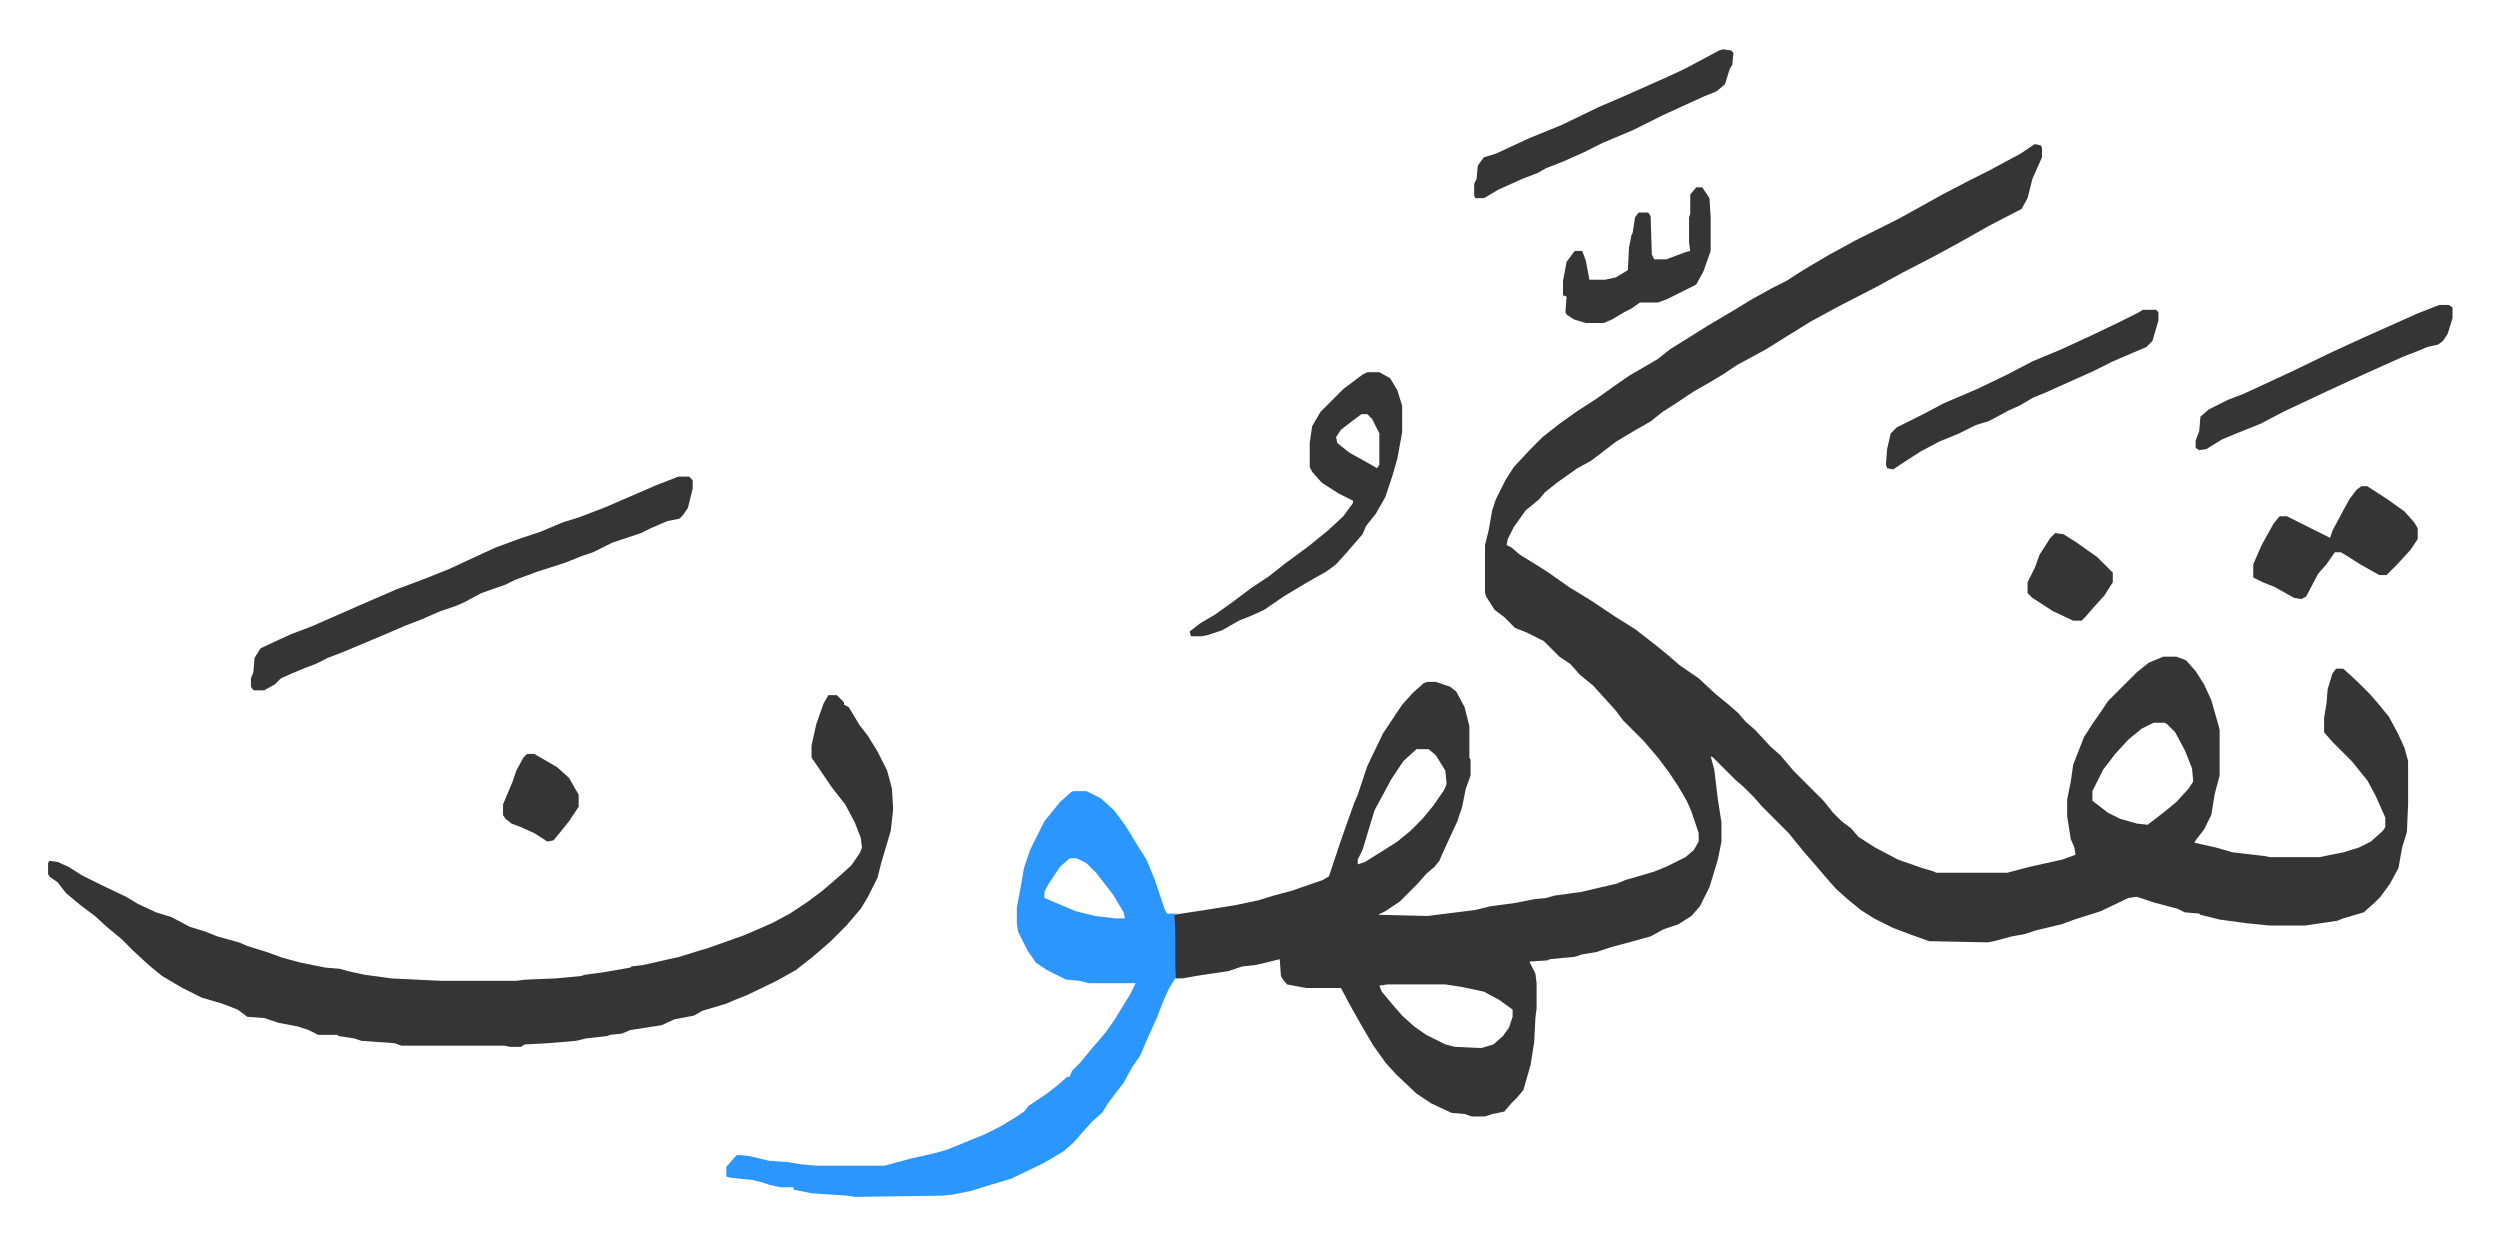
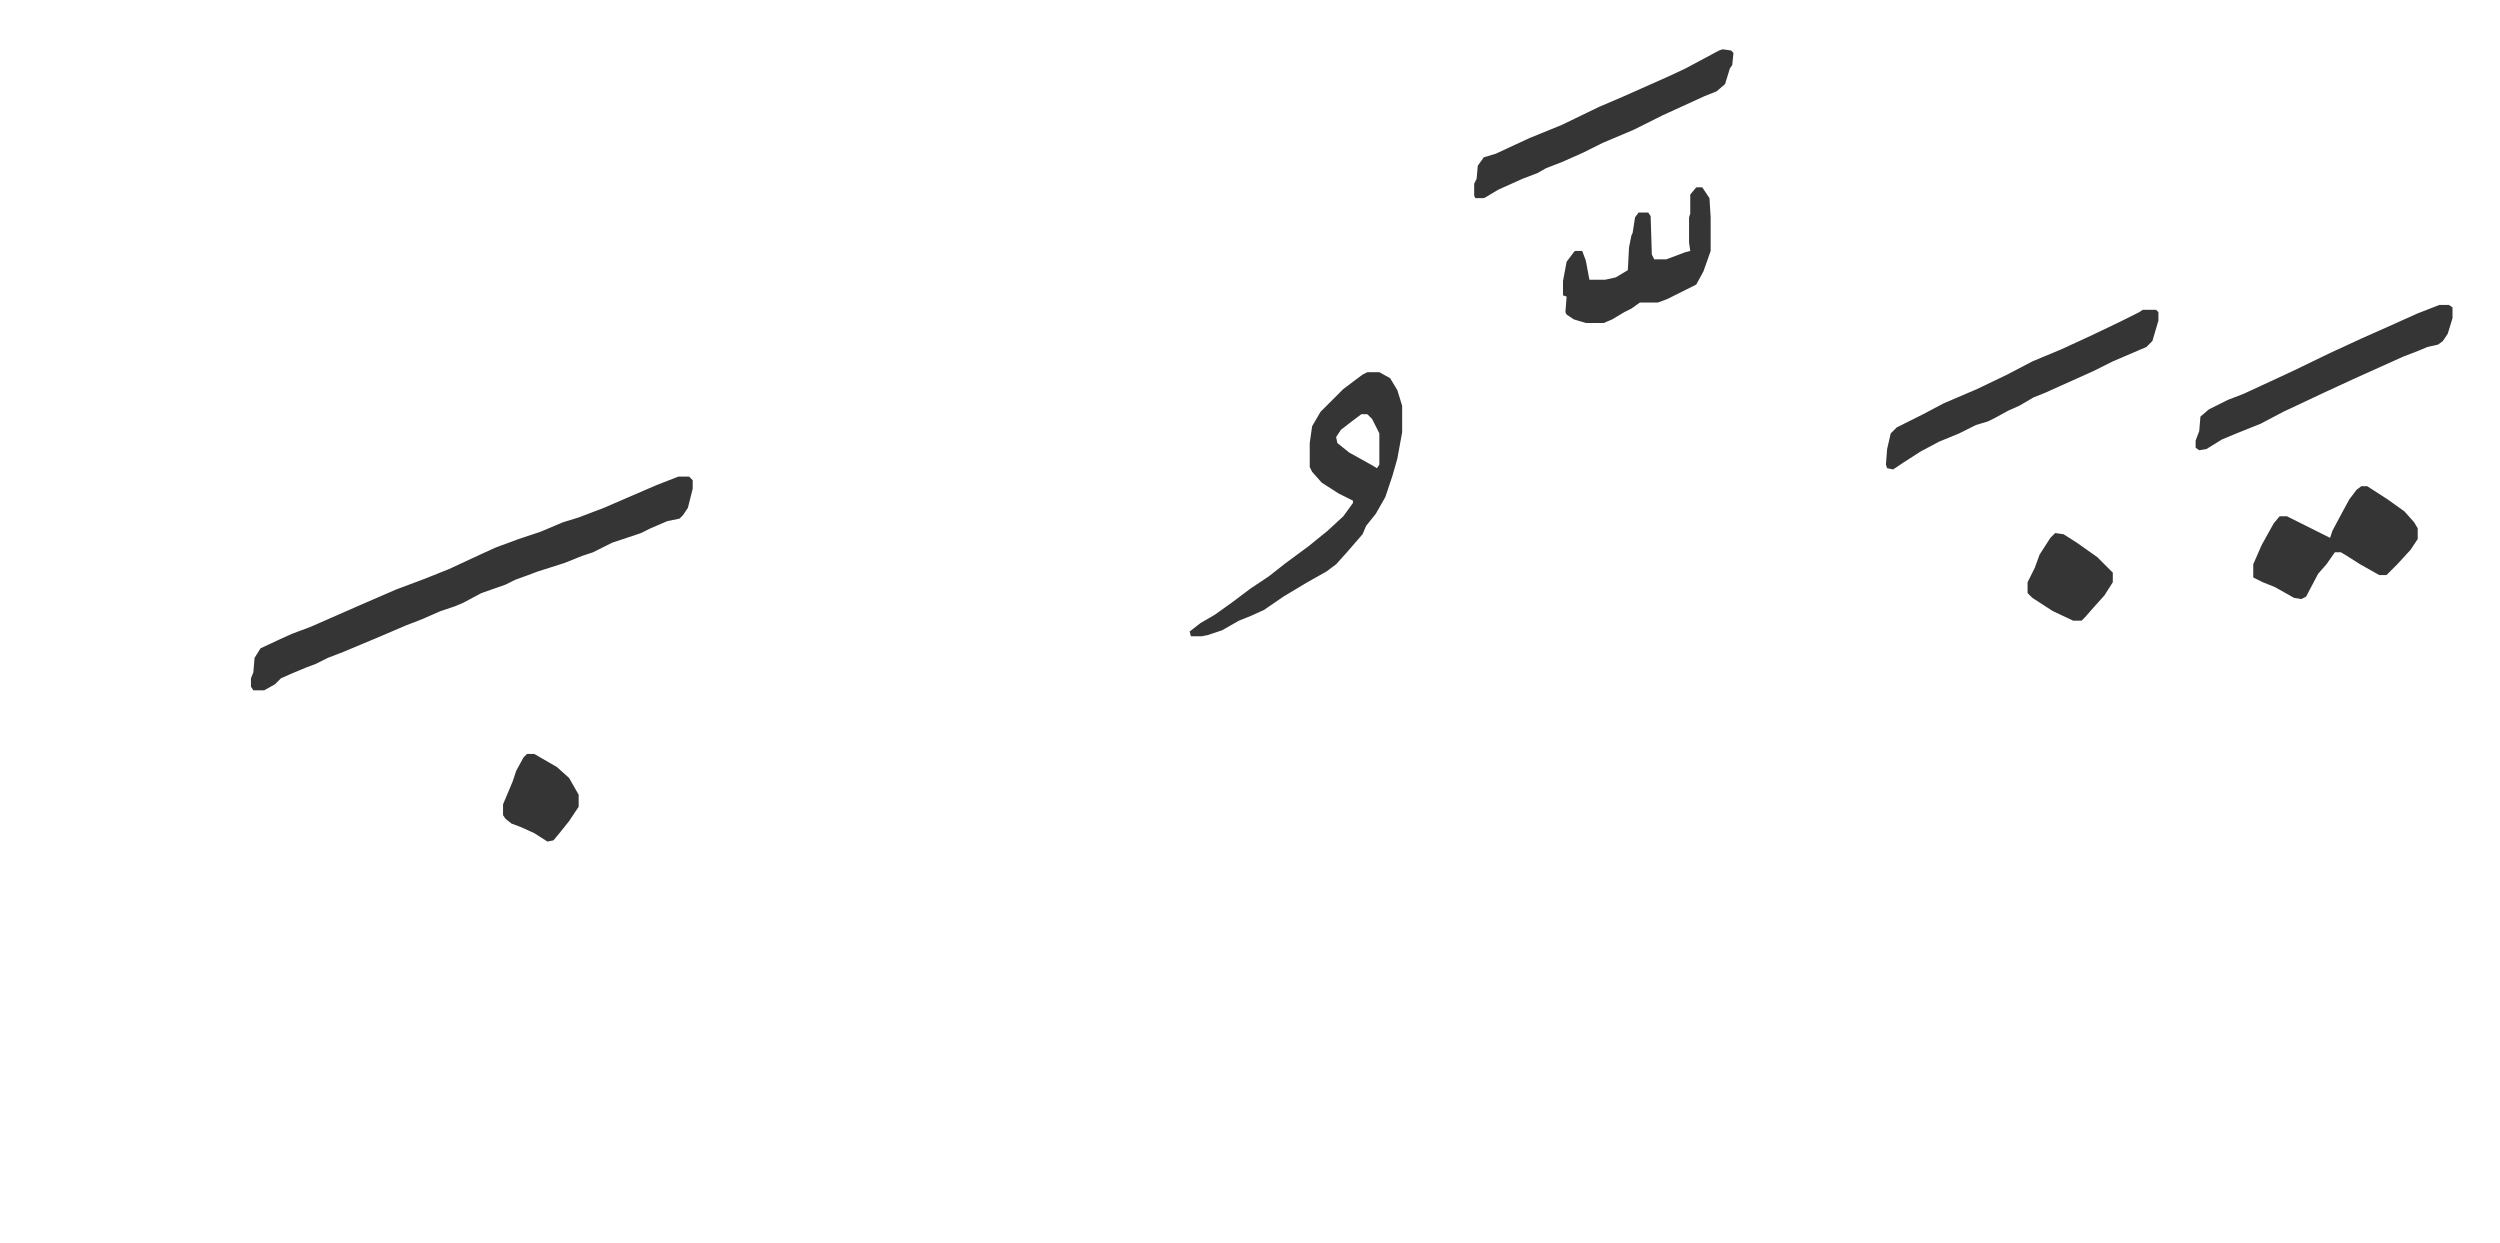
<svg xmlns="http://www.w3.org/2000/svg" role="img" viewBox="-40.05 184.95 2082.60 1035.10">
-   <path fill="#353535" id="rule_normal" d="M1655 305l5 1 1 2v8l-8 18-4 16-5 9-27 14-23 13-22 12-27 14-22 12-33 17-22 12-21 13-16 10-24 13-12 8-10 6-14 8-15 10-11 7-10 8-14 8-15 9-13 10-8 6-11 6-17 12-10 8-5 6-11 9-10 14-5 10-1 5 4 2 7 6 13 8 11 7 17 12 18 11 21 14 16 10 18 14 11 9 8 7 16 11 14 13 11 9 8 7 6 7 8 7 13 14 8 7 11 13 25 25 8 10 7 7 8 6 6 7 14 9 19 10 20 7 10 3 2 1h59l19-5 27-6 11-4-1-6-3-7-3-19v-14l3-15 2-14 9-23 7-11 7-10 6-9 24-24 10-8 12-5h11l8 3 8 9 7 11 6 13 6 21 1 4v38l-4 15-3 18-6 12-7 9-1 2 18 4 14 4 26 3 5 1h41l20-4 13-4 10-5 10-9 2-3v-8l-8-18-7-13-13-16-16-16-7-8v-12l2-12 1-12 4-13 3-4h6l12 11 10 10 7 8 9 11 8 15 5 11 3 11v36l-1 23-4 13-3 17-7 13-8 11-5 5-9 8-17 5-5 2-27 4h-29l-20-2-22-3-16-4-1-1-12-1-6-3-19-5-9-3-6-2-7 1-23 11-22 7-11 4-21 5-9 3-11 2-15 4-5 1-49-1-14-5-16-6-16-8-11-7-11-9-10-9-7-8-12-14-7-8-13-16-22-22-7-8-8-8-8-7-18-18-2-1 3 11 3 25 3 19v16l-3 15-7 23-8 16-7 8-11 7-12 4-11 6-18 5-15 4-12 4-12 2-6 2-21 2-2 1-15 1 5 10 1 8v21l-1 8-1 20-3 19-6 21-5 6-5 5-6 7-10 2-6 2h-11l-6-2-11-1-17-8-12-8-17-16-9-10-10-14-10-17-9-16-8-15h-29l-16-3-4-5-1-2-1-14-12 3-9 2-10 1-12 4-27 4-11 2h-6l-1-53 26-4 25-4 19-4 13-4 15-4 26-9 5-3 3-9 7-21 6-17 5-14 3-7 8-24 13-27 16-24 9-10 9-8 3-1h7l12 4 5 4 7 13 4 16v26l1 2v13l-4 11-3 15-4 12-12 26-3 7-4 5-7 6-7 8-15 15-12 8-6 3 41 1 40-5 12-3 22-3 15-3 10-1 7-2 22-3 30-7 7-3 14-4 10-3 10-4 16-8 7-6 4-7v-7l-6-18-4-9-7-12-8-12-9-12-12-14-17-17-6-8-9-10-10-11-11-9-8-9-9-6-13-13-14-7-10-4-9-9-8-6-7-11-1-3v-40l3-12 3-17 3-9 8-16 7-11 14-15 10-10 14-11 14-10 17-11 14-10 13-9 24-14 10-8 16-10 16-10 22-13 13-8 18-10 12-6 14-9 22-13 22-12 36-18 18-10 18-10 23-12 16-8 26-14zm99 482l-10 5-11 9-11 12-10 13-8 16-1 2v8l13 10 10 5 14 4 9 1 13-10 11-9 10-11 4-6-1-11-6-15-8-15-7-7-2-1zm-614 22l-11 10-10 15-14 26-7 23-3 10-4 8v4l6-2 16-10 11-7 11-9 10-10 9-11 9-13 2-5-1-11-8-13-6-5zm-24 196l-7 1 2 5 10 12 7 8 10 9 10 7 16 8 8 2 22 1 10-3 8-7 5-7 3-9v-6l-11-8-13-7-19-4-13-2zM650 764h7l6 6v2l4 2 9 15 7 9 8 13 8 16 4 15 1 17-2 18-8 27-3 12-8 16-6 10-12 14-5 5-8 8-8 7-7 6-14 11-16 9-25 12-10 4-7 3-20 6-7 4-16 3-11 5-13 2-13 2-7 3-10 1-2 1-18 2-8 2-24 2-19 1-3 2h-9l-5-1h-86l-5-2-28-2-6-2-13-2-1-1h-16l-8-4-9-3-16-3-12-4-14-1-8-6-13-5-17-5-16-8-17-10-11-9-13-12-10-10-11-9-11-10-12-9-12-10-7-9-7-5-1-2v-9l1-2 7 1 9 4 11 7 16 8 21 10 10 6 15 7 13 4 15 8 13 4 10 4 18 5 7 3 16 5 14 5 15 4 20 4 12 1 7 2 14 3 22 3 41 2h63l8-1 25-1 21-2 3-1 15-2 23-4 1-1 9-1 9-2 22-5 16-5 7-2 31-11 23-10 15-8 15-10 12-9 14-12 10-9 7-10 2-5-1-8-5-13-8-15-11-14-17-25v-10l4-18 6-17z" />
-   <path fill="#2c96ff" id="rule_madd_permissible_2_4_6" d="M854 844h11l12 6 11 10 9 12 11 18 7 11 7 17 8 24 2 4h10l-4 1 1 13v40l-5 8-5 11-5 13-9 20-5 12-7 10-7 13-7 9-6 8-5 8-8 7-9 10-7 8-8 7-10 6-7 4-27 13-17 5-16 5-15 3-9 1-73 1-6-1-30-2-15-3v-2h-11l-9-2-6-2-8-2-19-2-3-1v-8l7-8 2-2 10 1 17 4 15 1 12 2 12 1h57l22-6 18-4 11-3 32-13 14-7 13-8 6-4 4-5 15-10 9-7 8-7h2l2-5 7-7 9-11 12-14 7-10 13-21 5-10h-39l-8-2-11-1-16-8-9-6-7-10-8-16-1-7v-13l3-16 3-17 5-15 12-24 13-16 9-8zm-3 56l-8 7-10 15-3 6v5l7 3 19 8 16 4 17 2h8l-1-5-9-15-14-18-8-8-8-4z" />
  <path fill="#353535" id="rule_normal" d="M525 582h9l3 3v7l-4 16-4 6-3 3-10 2-14 6-8 4-24 8-16 8-9 3-15 6-22 7-8 3-11 4-8 4-20 7-15 8-7 3-12 4-16 7-13 5-21 9-31 13-13 5-10 5-8 3-12 5-9 4-5 5-9 5h-9l-2-3v-7l2-5 1-12 5-8 15-7 11-5 16-6 41-18 30-13 16-6 8-3 20-8 28-13 11-5 19-7 18-6 19-8 13-4 21-8 44-19zm574-87h10l9 5 6 10 4 13v22l-4 22-4 14-6 18-8 14-8 10-3 7-13 15-9 10-8 6-16 9-20 12-16 11-11 5-10 4-14 8-12 4-5 1h-9l-1-4 9-7 12-7 14-10 16-12 15-10 14-11 19-14 16-13 13-12 8-11v-2l-12-6-14-9-8-9-2-4v-20l2-14 7-12 7-7 5-5 7-7 16-12zm-5 35l-8 6-9 7-4 6 1 5 10 8 18 10 5 3 2-3v-26l-6-12-4-4zm651-87h11l2 2v7l-5 17-5 5-7 3-21 9-16 8-20 9-9 4-11 5-10 4-12 7-9 4-11 6-6 3-10 3-14 7-17 7-15 8-14 9-9 6-5-1-1-3 1-13 3-13 5-5 22-11 17-9 28-12 25-12 21-11 24-10 26-12 23-11 16-8zm-350-217l7 1 2 2-1 10-2 3-4 13-7 6-10 4-35 16-24 12-26 11-16 8-18 8-13 5-7 4-13 5-20 9-10 6-2 1h-7l-1-2v-10l2-4 1-11 5-7 10-3 28-13 27-11 31-15 21-9 36-16 15-7 28-15zm532 364h5l17 11 14 10 8 9 3 5v9l-6 9-11 12-9 9h-6l-16-9-11-7-5-3h-5l-7 10-7 8-10 19-4 2-6-1-16-9-10-4-8-4v-11l7-16 10-18 5-6h6l26 13 10 5 2-6 8-15 6-11 6-8zm65-151h8l3 2v9l-4 13-4 6-4 3-9 2-7 3-13 5-40 18-26 12-34 16-19 10-20 8-12 5-13 8-6 1-3-2v-6l3-8 1-12 7-6 16-8 13-5 13-6 28-13 31-15 26-12 18-8 29-13zm-619-98h5l6 9 1 16v28l-6 17-6 11-24 12-8 3h-15l-7 5-6 3-10 6-7 3h-15l-10-3-6-4-1-2 1-13-3-1v-12l3-16 6-8 1-1h6l3 8 3 16h13l9-2 10-6 1-19 2-10 1-2 2-13 3-4h8l2 3 1 32 2 4h10l16-6 4-1-1-7v-21l1-3v-16zm299 288l7 1 11 7 17 12 13 13v8l-7 11-9 10-7 8-3 3h-7l-17-8-17-11-4-4v-9l6-12 4-11 9-14zM399 813h6l19 11 10 9 8 14v10l-8 12-8 10-5 6-5 1-11-7-11-5-8-3-5-4-2-3v-9l8-19 3-9 6-11z" />
</svg>